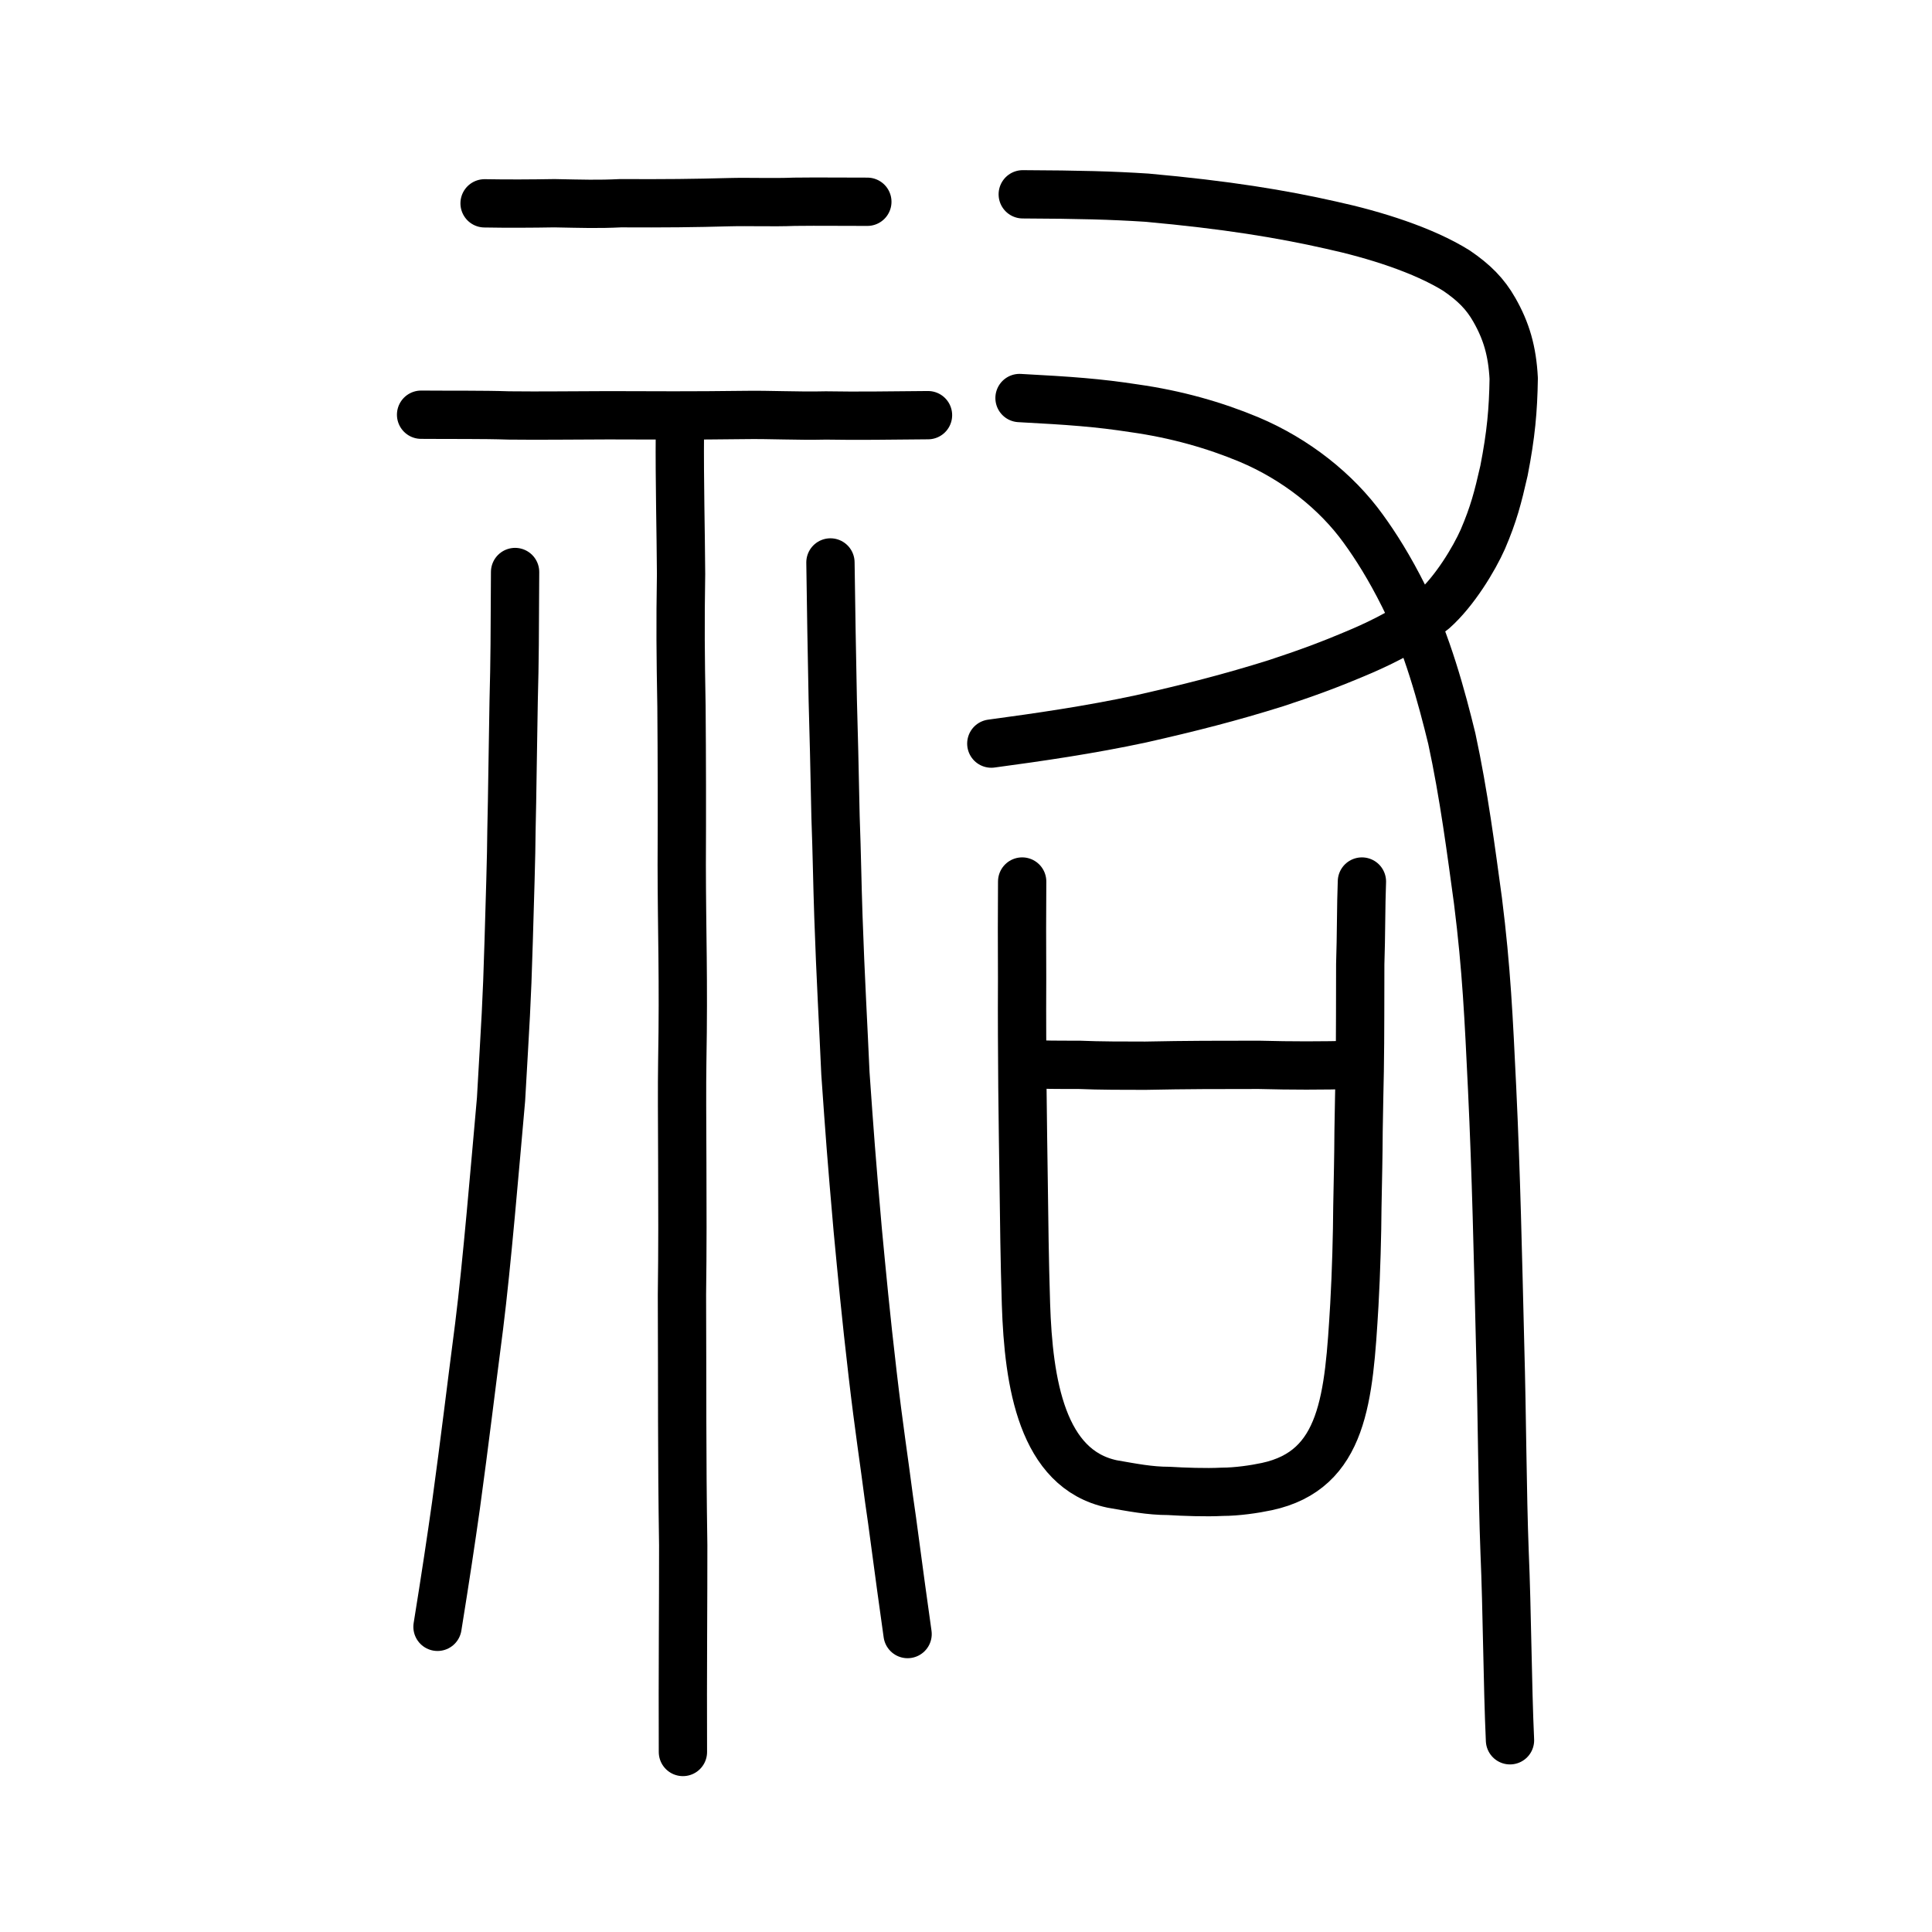
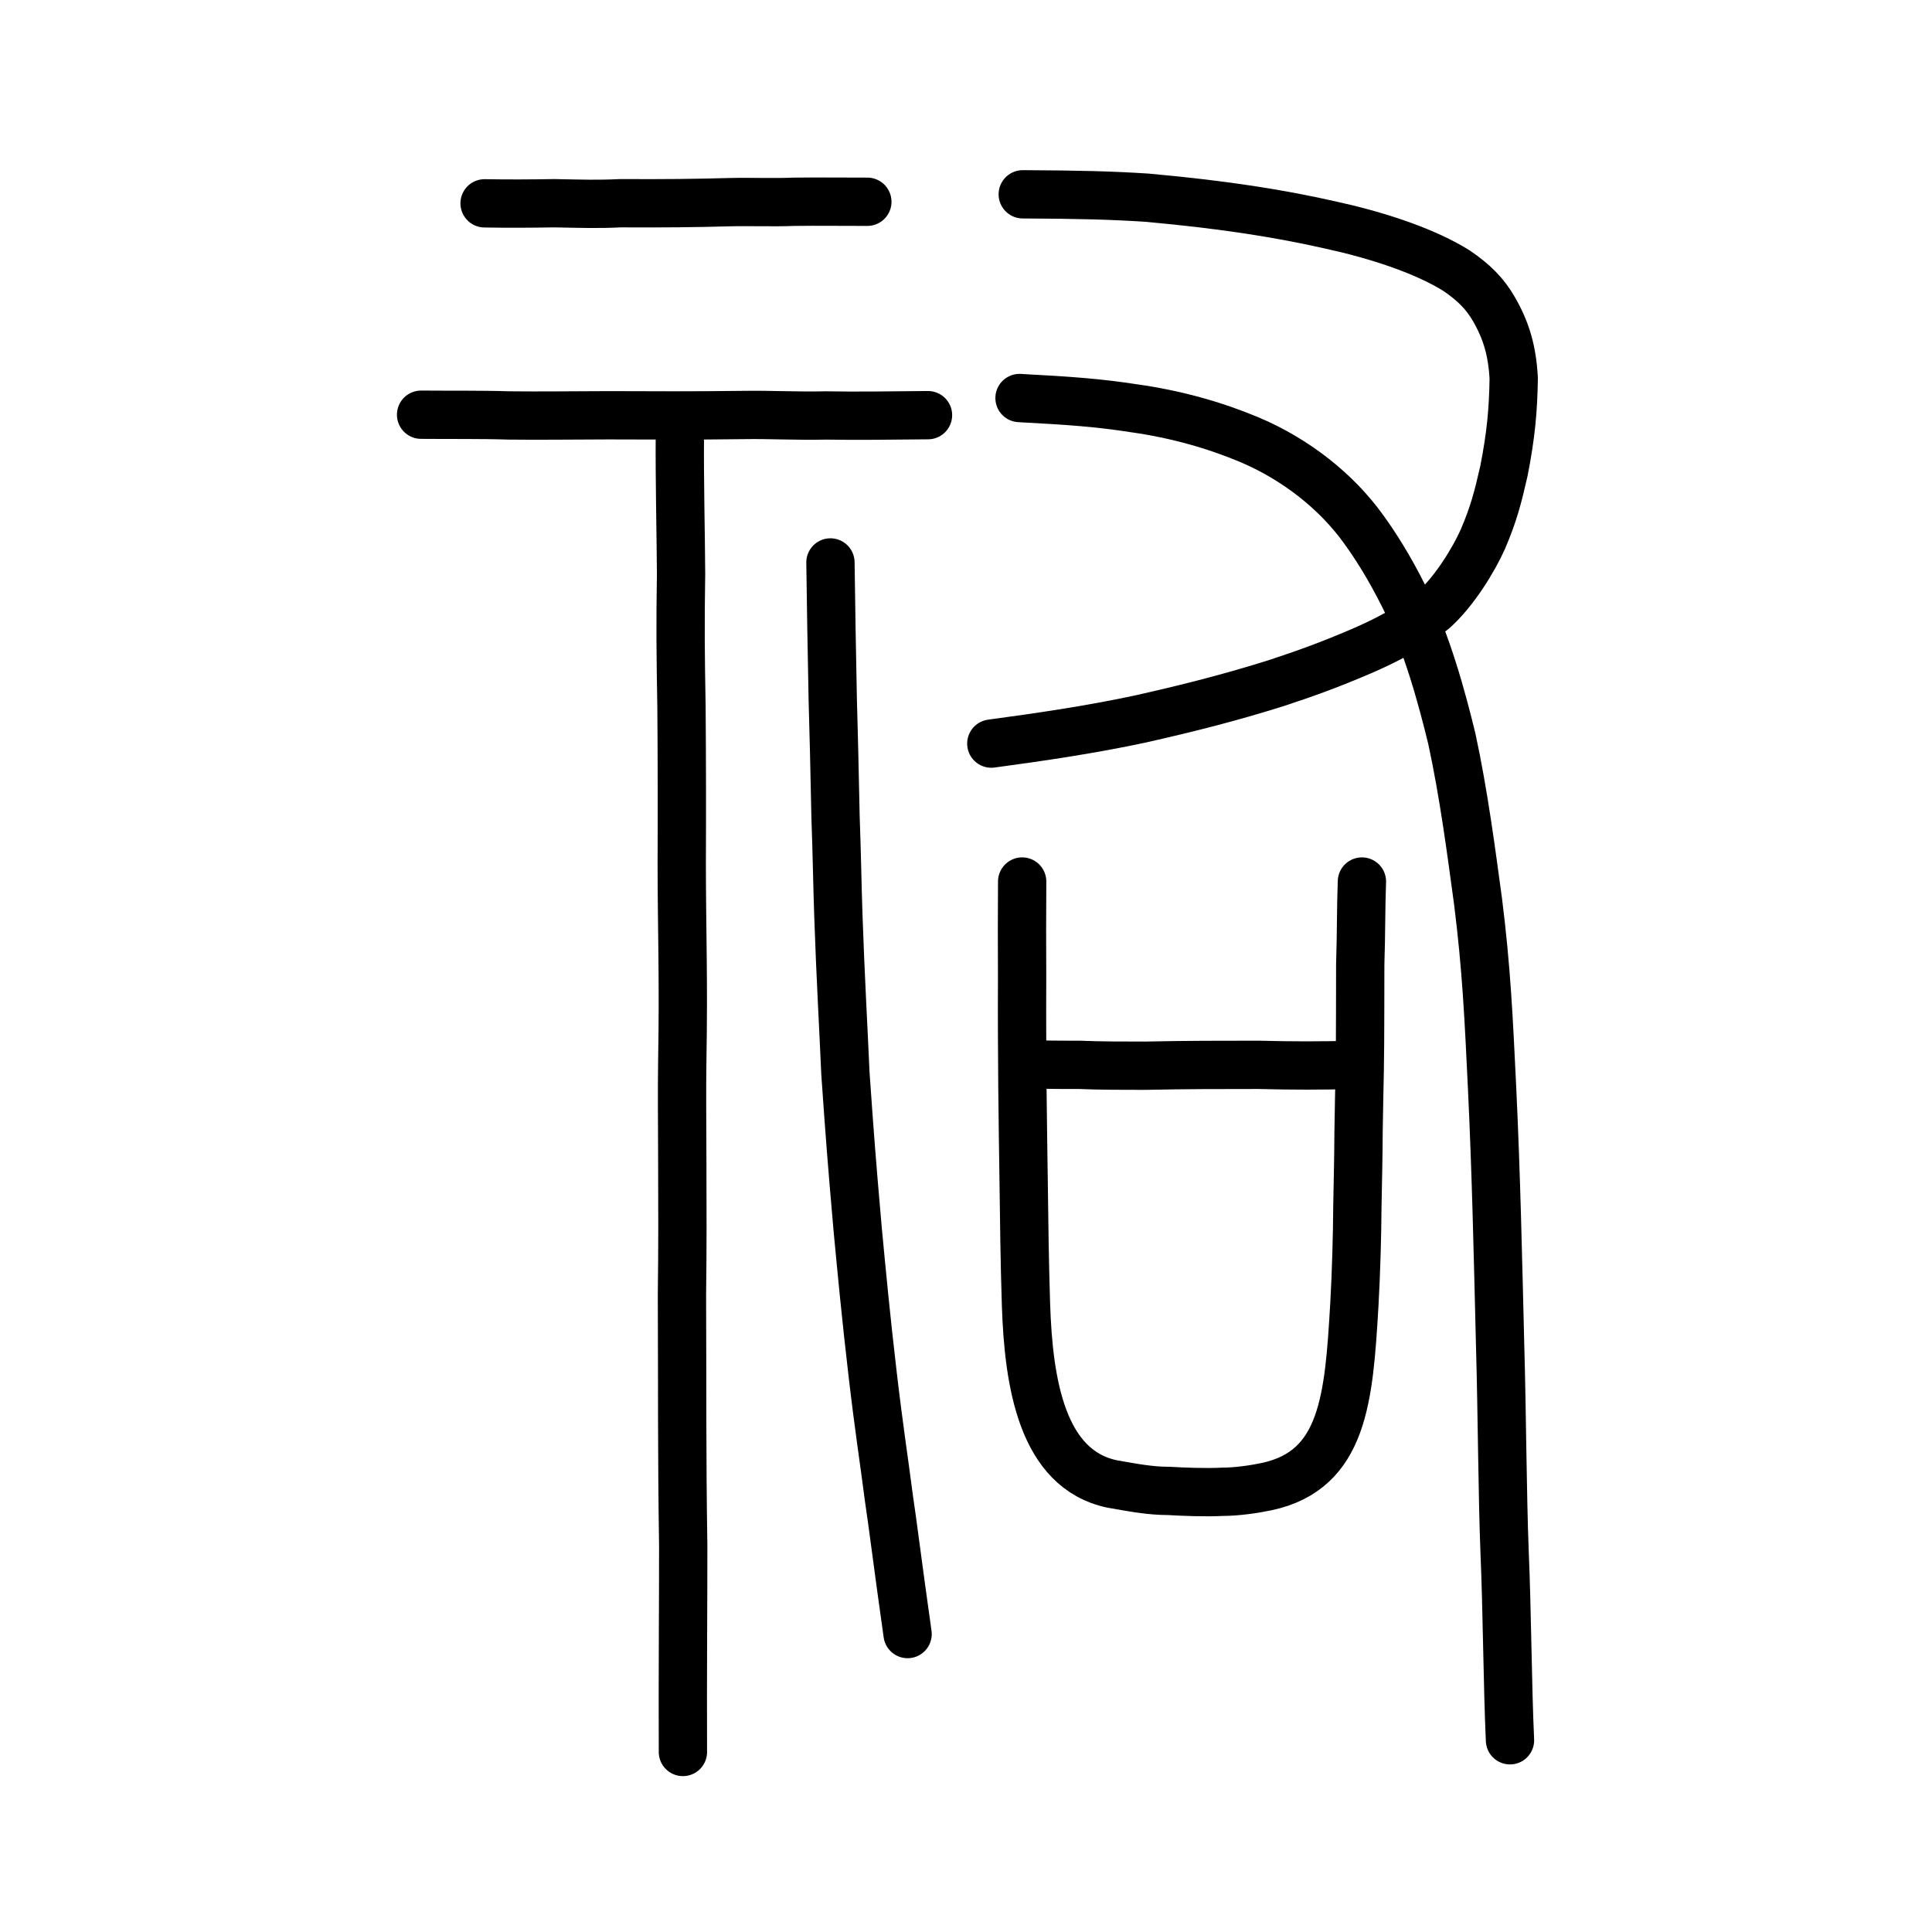
<svg xmlns="http://www.w3.org/2000/svg" xmlns:ns1="http://www.inkscape.org/namespaces/inkscape" xmlns:ns2="http://sodipodi.sourceforge.net/DTD/sodipodi-0.dtd" width="200px" height="200px" viewBox="0 0 200 200" version="1.1" id="SVGRoot" ns1:version="0.92.3 (2405546, 2018-03-11)" ns2:docname="7950ss.svg">
  <ns2:namedview id="base" pagecolor="#ffffff" bordercolor="#666666" borderopacity="1.0" ns1:pageopacity="0.0" ns1:pageshadow="2" ns1:zoom="2.0000001" ns1:cx="115.97363" ns1:cy="48.848706" ns1:document-units="px" ns1:current-layer="layer1" showgrid="true" ns1:window-width="1080" ns1:window-height="878" ns1:window-x="60" ns1:window-y="82" ns1:window-maximized="0" ns1:snap-global="false">
    <ns1:grid type="xygrid" id="grid7349" />
  </ns2:namedview>
  <defs id="defs6787" />
  <g id="layer1" ns1:groupmode="layer" ns1:label="レイヤー 1">
    <path style="opacity:1;vector-effect:none;fill:none;fill-opacity:1;stroke:#000000;stroke-width:5;stroke-linecap:round;stroke-linejoin:round;stroke-miterlimit:4;stroke-dasharray:none;stroke-dashoffset:0;stroke-opacity:1" d="m 105.875,20.115 c 5.953,0.027 9.177,0.114 12.823,0.347 8.222,0.738 14.002,1.691 19.077,2.841 4.542,0.991 9.576,2.579 12.998,4.713 1.808,1.231 2.983,2.403 3.922,4.062 1.241,2.176 1.854,4.244 2.004,7.1 -0.051,3.285 -0.279,5.814 -1.006,9.546 -0.638,2.798 -1.068,4.478 -2.191,7.1 -0.896,2.02 -2.917,5.39 -5.125,7.34 -2.284,1.794 -4.995,3.189 -7.437,4.241 -3.474,1.484 -5.666,2.265 -8.817,3.309 -4.747,1.491 -8.956,2.561 -13.997,3.7 -5.269,1.132 -10.596,1.904 -15.506,2.563" id="path824" ns1:connector-curvature="0" ns2:nodetypes="ccccccccccccc" />
    <path style="opacity:1;vector-effect:none;fill:none;fill-opacity:1;stroke:#000000;stroke-width:5;stroke-linecap:round;stroke-linejoin:round;stroke-miterlimit:4;stroke-dasharray:none;stroke-dashoffset:0;stroke-opacity:1" d="m 105.541,41.204 c 5.298,0.283 8.126,0.485 11.9,1.067 4.304,0.609 8.253,1.727 11.846,3.225 4.829,2.031 9.059,5.373 11.854,9.262 1.255,1.729 2.681,3.963 4.188,6.984 2.4,4.781 3.938,10.528 4.962,14.72 1.251,5.781 2.012,11.708 2.711,16.812 0.886,7.048 1.113,12.197 1.459,19.372 0.426,8.977 0.6,17.261 0.83,26.558 0.21,7.452 0.226,15.24 0.465,21.488 0.261,5.958 0.296,13.749 0.558,19.461" id="path828" ns1:connector-curvature="0" ns2:nodetypes="ccccccccccc" />
-     <path style="opacity:1;vector-effect:none;fill:none;fill-opacity:1;stroke:#000000;stroke-width:5;stroke-linecap:round;stroke-linejoin:round;stroke-miterlimit:4;stroke-dasharray:none;stroke-dashoffset:0;stroke-opacity:1" d="m 53.322,59.215 c -0.035,6.762 -0.029,8.898 -0.149,13.386 -0.057,2.529 -0.149,10.43 -0.228,13.404 -0.008,2.449 -0.175,7.542 -0.286,11.393 -0.2,6.782 -0.319,8.051 -0.792,16.413 -0.622,6.929 -1.458,17.006 -2.268,23.475 -0.848,6.524 -1.47,11.794 -2.395,18.544 -0.484,3.443 -1.101,7.55 -1.913,12.578" id="path823" ns1:connector-curvature="0" ns2:nodetypes="cccccccc" />
    <path style="opacity:1;vector-effect:none;fill:none;fill-opacity:1;stroke:#000000;stroke-width:5;stroke-linecap:round;stroke-linejoin:round;stroke-miterlimit:4;stroke-dasharray:none;stroke-dashoffset:0;stroke-opacity:1" d="m 93.953,169.157 c -0.977,-6.879 -1.569,-11.698 -1.923,-13.987 -0.521,-4.062 -1.032,-7.231 -1.696,-12.932 -0.716,-6.135 -1.104,-10.314 -1.544,-14.936 -0.666,-7.605 -0.817,-9.704 -1.273,-16.187 -0.207,-4.785 -0.513,-9.99 -0.726,-16.254 -0.124,-3.638 -0.148,-6.234 -0.297,-10.312 -0.127,-5.981 -0.167,-7.961 -0.286,-12.057 -0.113,-5.689 -0.165,-8.783 -0.241,-14.268" id="path825" ns1:connector-curvature="0" ns2:nodetypes="ccccccccc" />
    <path style="fill:none;stroke:#000000;stroke-width:5;stroke-linecap:round;stroke-linejoin:round;stroke-miterlimit:4;stroke-dasharray:none;stroke-opacity:1" d="m 43.591,42.931 c 3.119,0.027 6.365,-0.017 9.074,0.076 3.374,0.041 6.639,-0.013 10.316,-0.018 4.775,0.015 8.616,0.041 14.01,-0.029 2.752,-0.046 5.5,0.12 8.509,0.048 3.278,0.059 6.692,0.003 10.567,-0.03" id="path4568" ns1:connector-curvature="0" ns2:nodetypes="cccccc" ns1:transform-center-x="2.3756221" ns1:transform-center-y="-1.9041088" />
    <path style="opacity:1;vector-effect:none;fill:none;fill-opacity:1;stroke:#000000;stroke-width:5;stroke-linecap:round;stroke-linejoin:round;stroke-miterlimit:4;stroke-dasharray:none;stroke-dashoffset:0;stroke-opacity:1" d="m 70.38,44.922 c -0.041,4.816 0.1,10.194 0.123,14.496 -0.084,5.256 -0.052,8.392 0.043,13.717 0.043,5.359 0.053,11.067 0.027,16.403 0.009,7.019 0.208,11.738 0.054,20.385 -0.08,4.864 0.097,14.983 -0.032,24.096 0.044,10.384 -0.019,16.13 0.131,25.936 0.009,5.376 -0.065,13.234 -0.031,21.41" id="path823-8" ns1:connector-curvature="0" ns2:nodetypes="cccccccc" />
    <path style="fill:none;stroke:#000000;stroke-width:5;stroke-linecap:round;stroke-linejoin:round;stroke-miterlimit:4;stroke-dasharray:none;stroke-opacity:1" d="m 50.164,21.049 c 2.311,0.043 4.929,0.029 7.224,-0.011 2.973,0.056 4.46,0.115 6.856,-0.001 4.551,0.025 7.71,-0.011 11.249,-0.109 2.037,-0.054 4.51,0.047 6.738,-0.041 2.886,-0.034 4.532,0.006 7.556,1.15e-4" id="path4568-4" ns1:connector-curvature="0" ns2:nodetypes="cccccc" ns1:transform-center-x="1.793184" ns1:transform-center-y="-2.5109485" />
    <path id="path836" d="m 105.814,91.255 c -0.017,3.42 -0.031,6.209 -0.006,9.989 -0.023,4.589 0.006,7.559 0.031,11.339 0.027,3.42 0.096,6.929 0.127,9.629 0.064,4.679 0.091,7.919 0.242,12.779 0.264,8.189 1.657,17.098 8.918,18.628 2.087,0.36 3.87,0.72 5.873,0.72 1.479,0.09 3.829,0.18 5.527,0.09 1.523,0 3.353,-0.27 4.617,-0.54 7.974,-1.71 8.489,-9.179 9.059,-18.808 0.191,-3.33 0.298,-7.469 0.311,-10.079 0.06,-3.24 0.112,-5.129 0.126,-7.919 0.056,-2.61 0.064,-4.23 0.118,-6.209 0.063,-3.87 0.038,-7.649 0.055,-11.069 0.102,-2.97 0.073,-6.029 0.173,-8.549" style="fill:none;stroke:#000000;stroke-width:5;stroke-linecap:round;stroke-linejoin:round;stroke-miterlimit:4;stroke-dasharray:none;stroke-opacity:1" ns1:connector-curvature="0" ns2:nodetypes="ccccccccccccccc" />
    <path id="path838" d="m 106.374,110.142 c 1.828,0.09 2.785,0.09 5.353,0.09 2.089,0.09 4.657,0.09 6.833,0.09 4.266,-0.09 7.748,-0.09 11.753,-0.09 3.525,0.09 6.267,0.09 10.011,0" style="fill:none;stroke:#000000;stroke-width:5;stroke-linecap:round;stroke-linejoin:round;stroke-miterlimit:4;stroke-dasharray:none;stroke-opacity:1" ns1:connector-curvature="0" ns2:nodetypes="ccccc" />
  </g>
</svg>